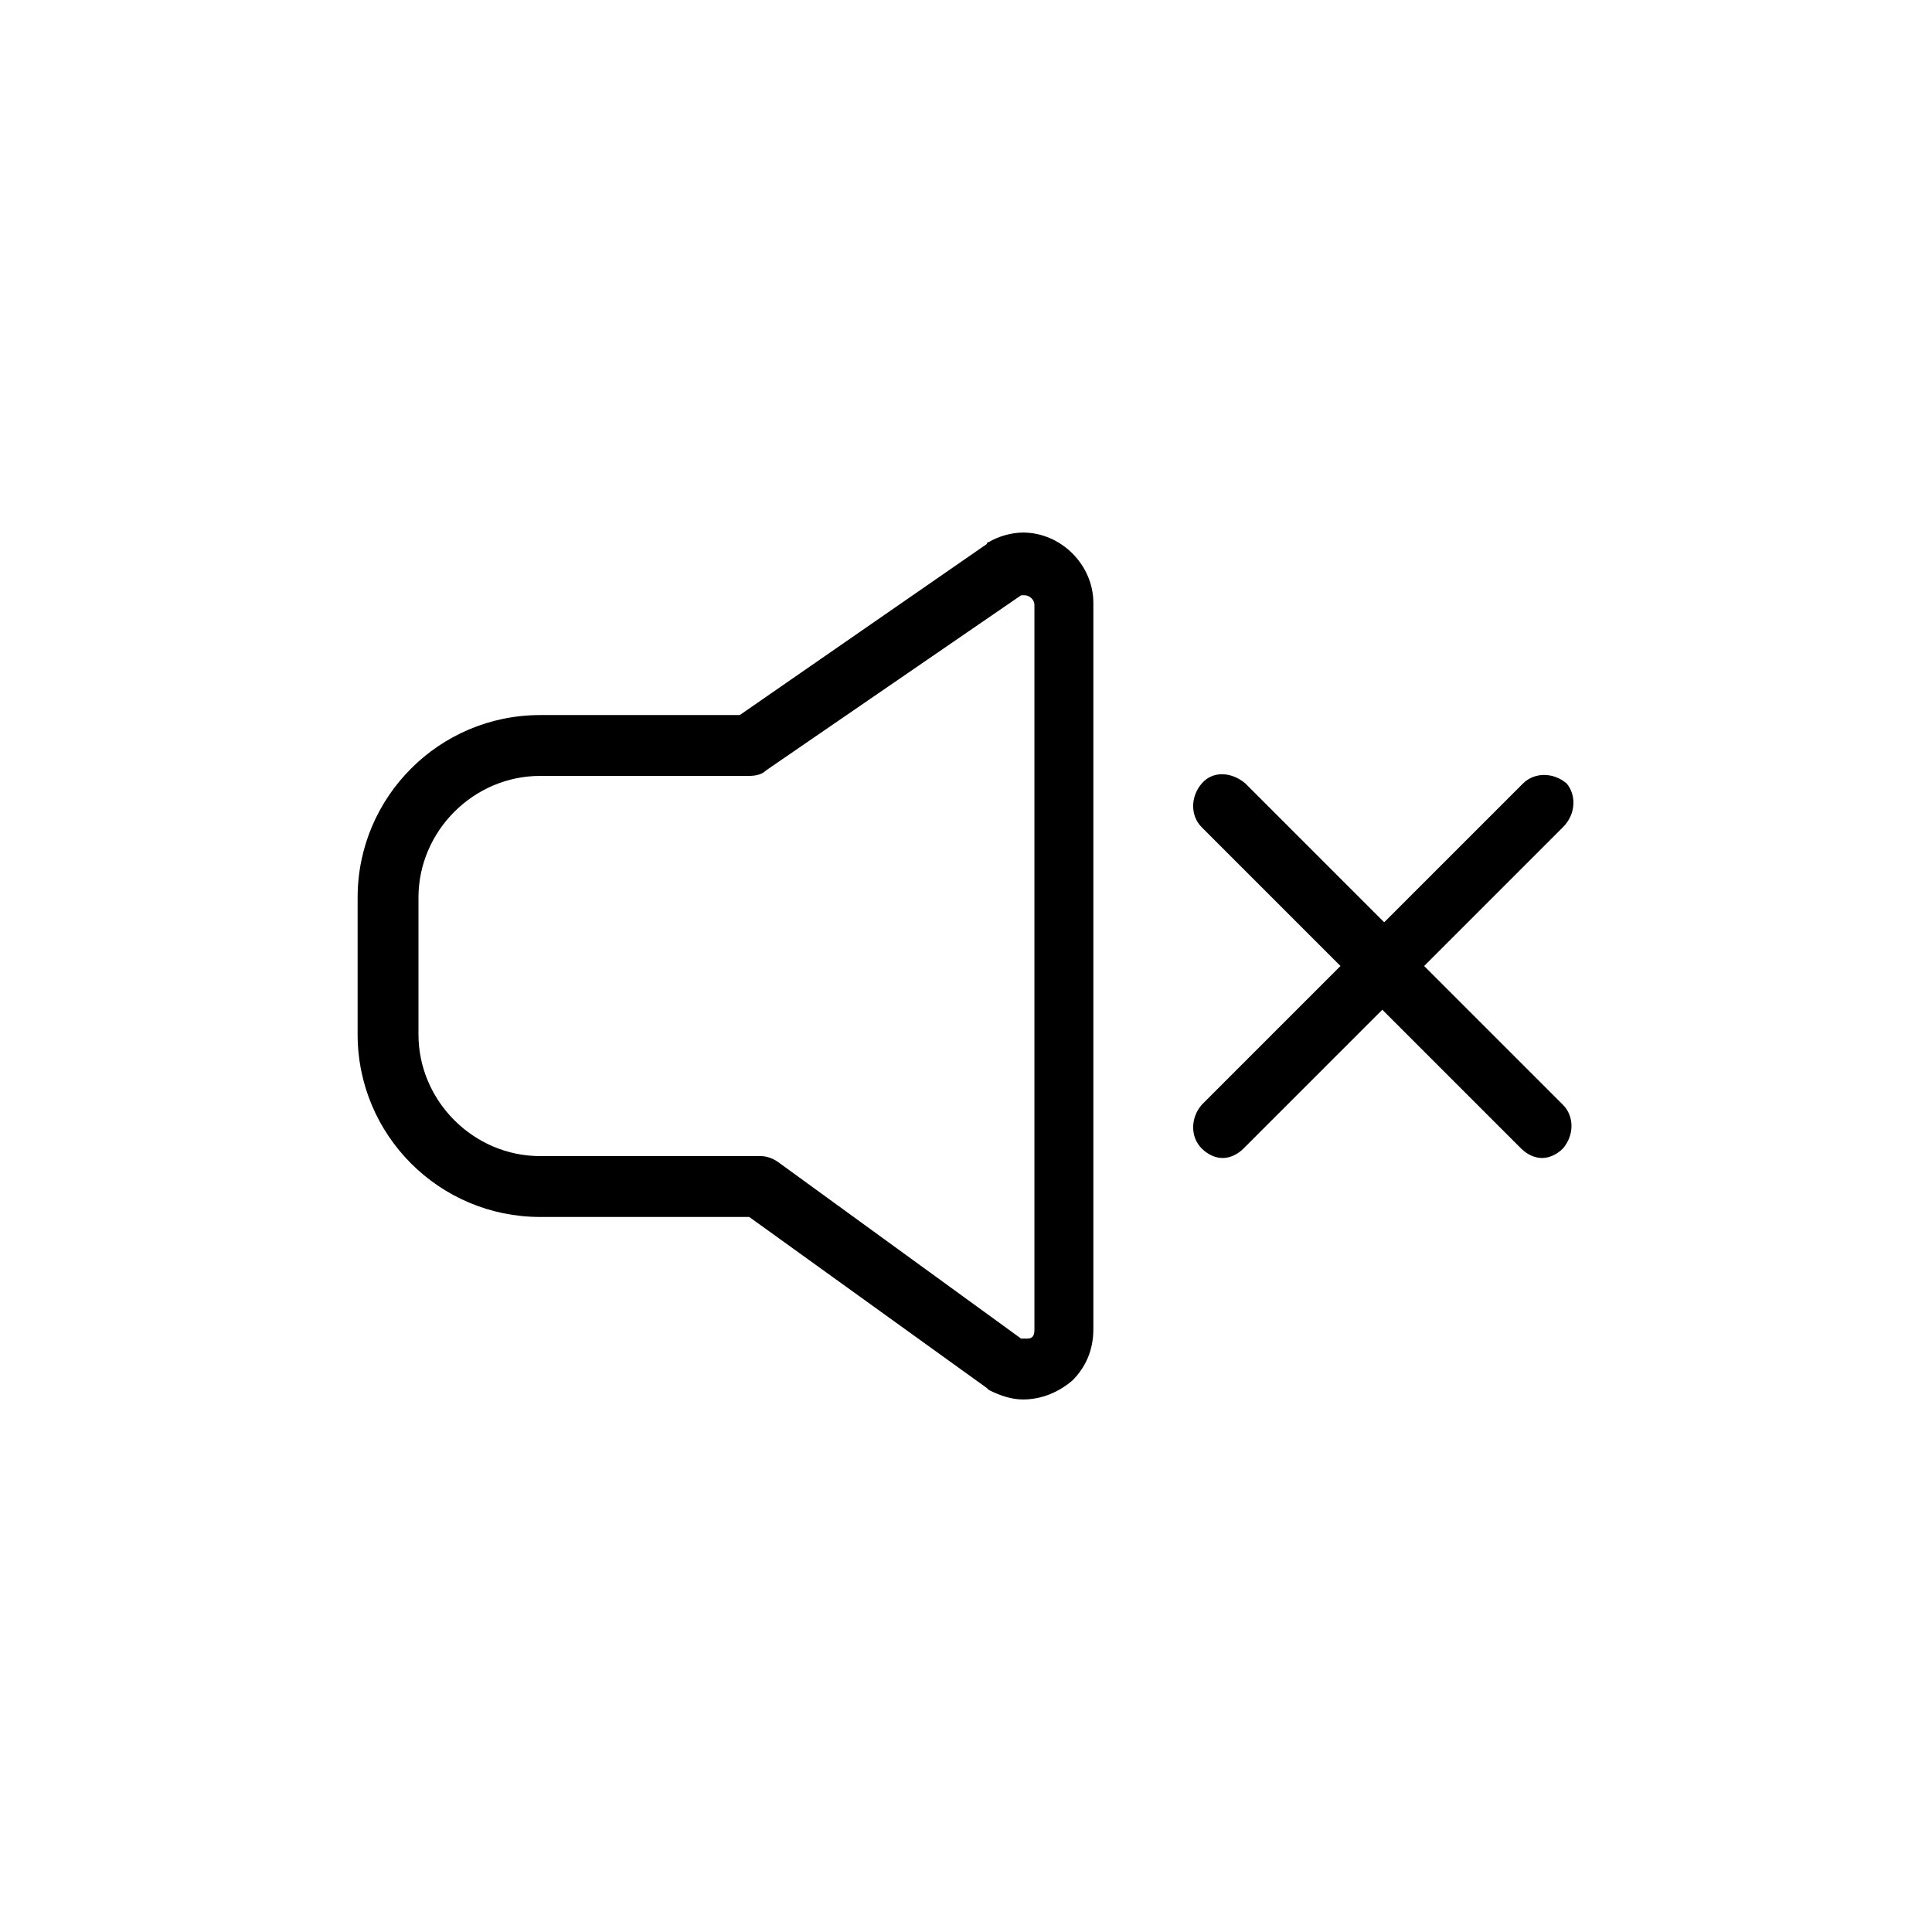
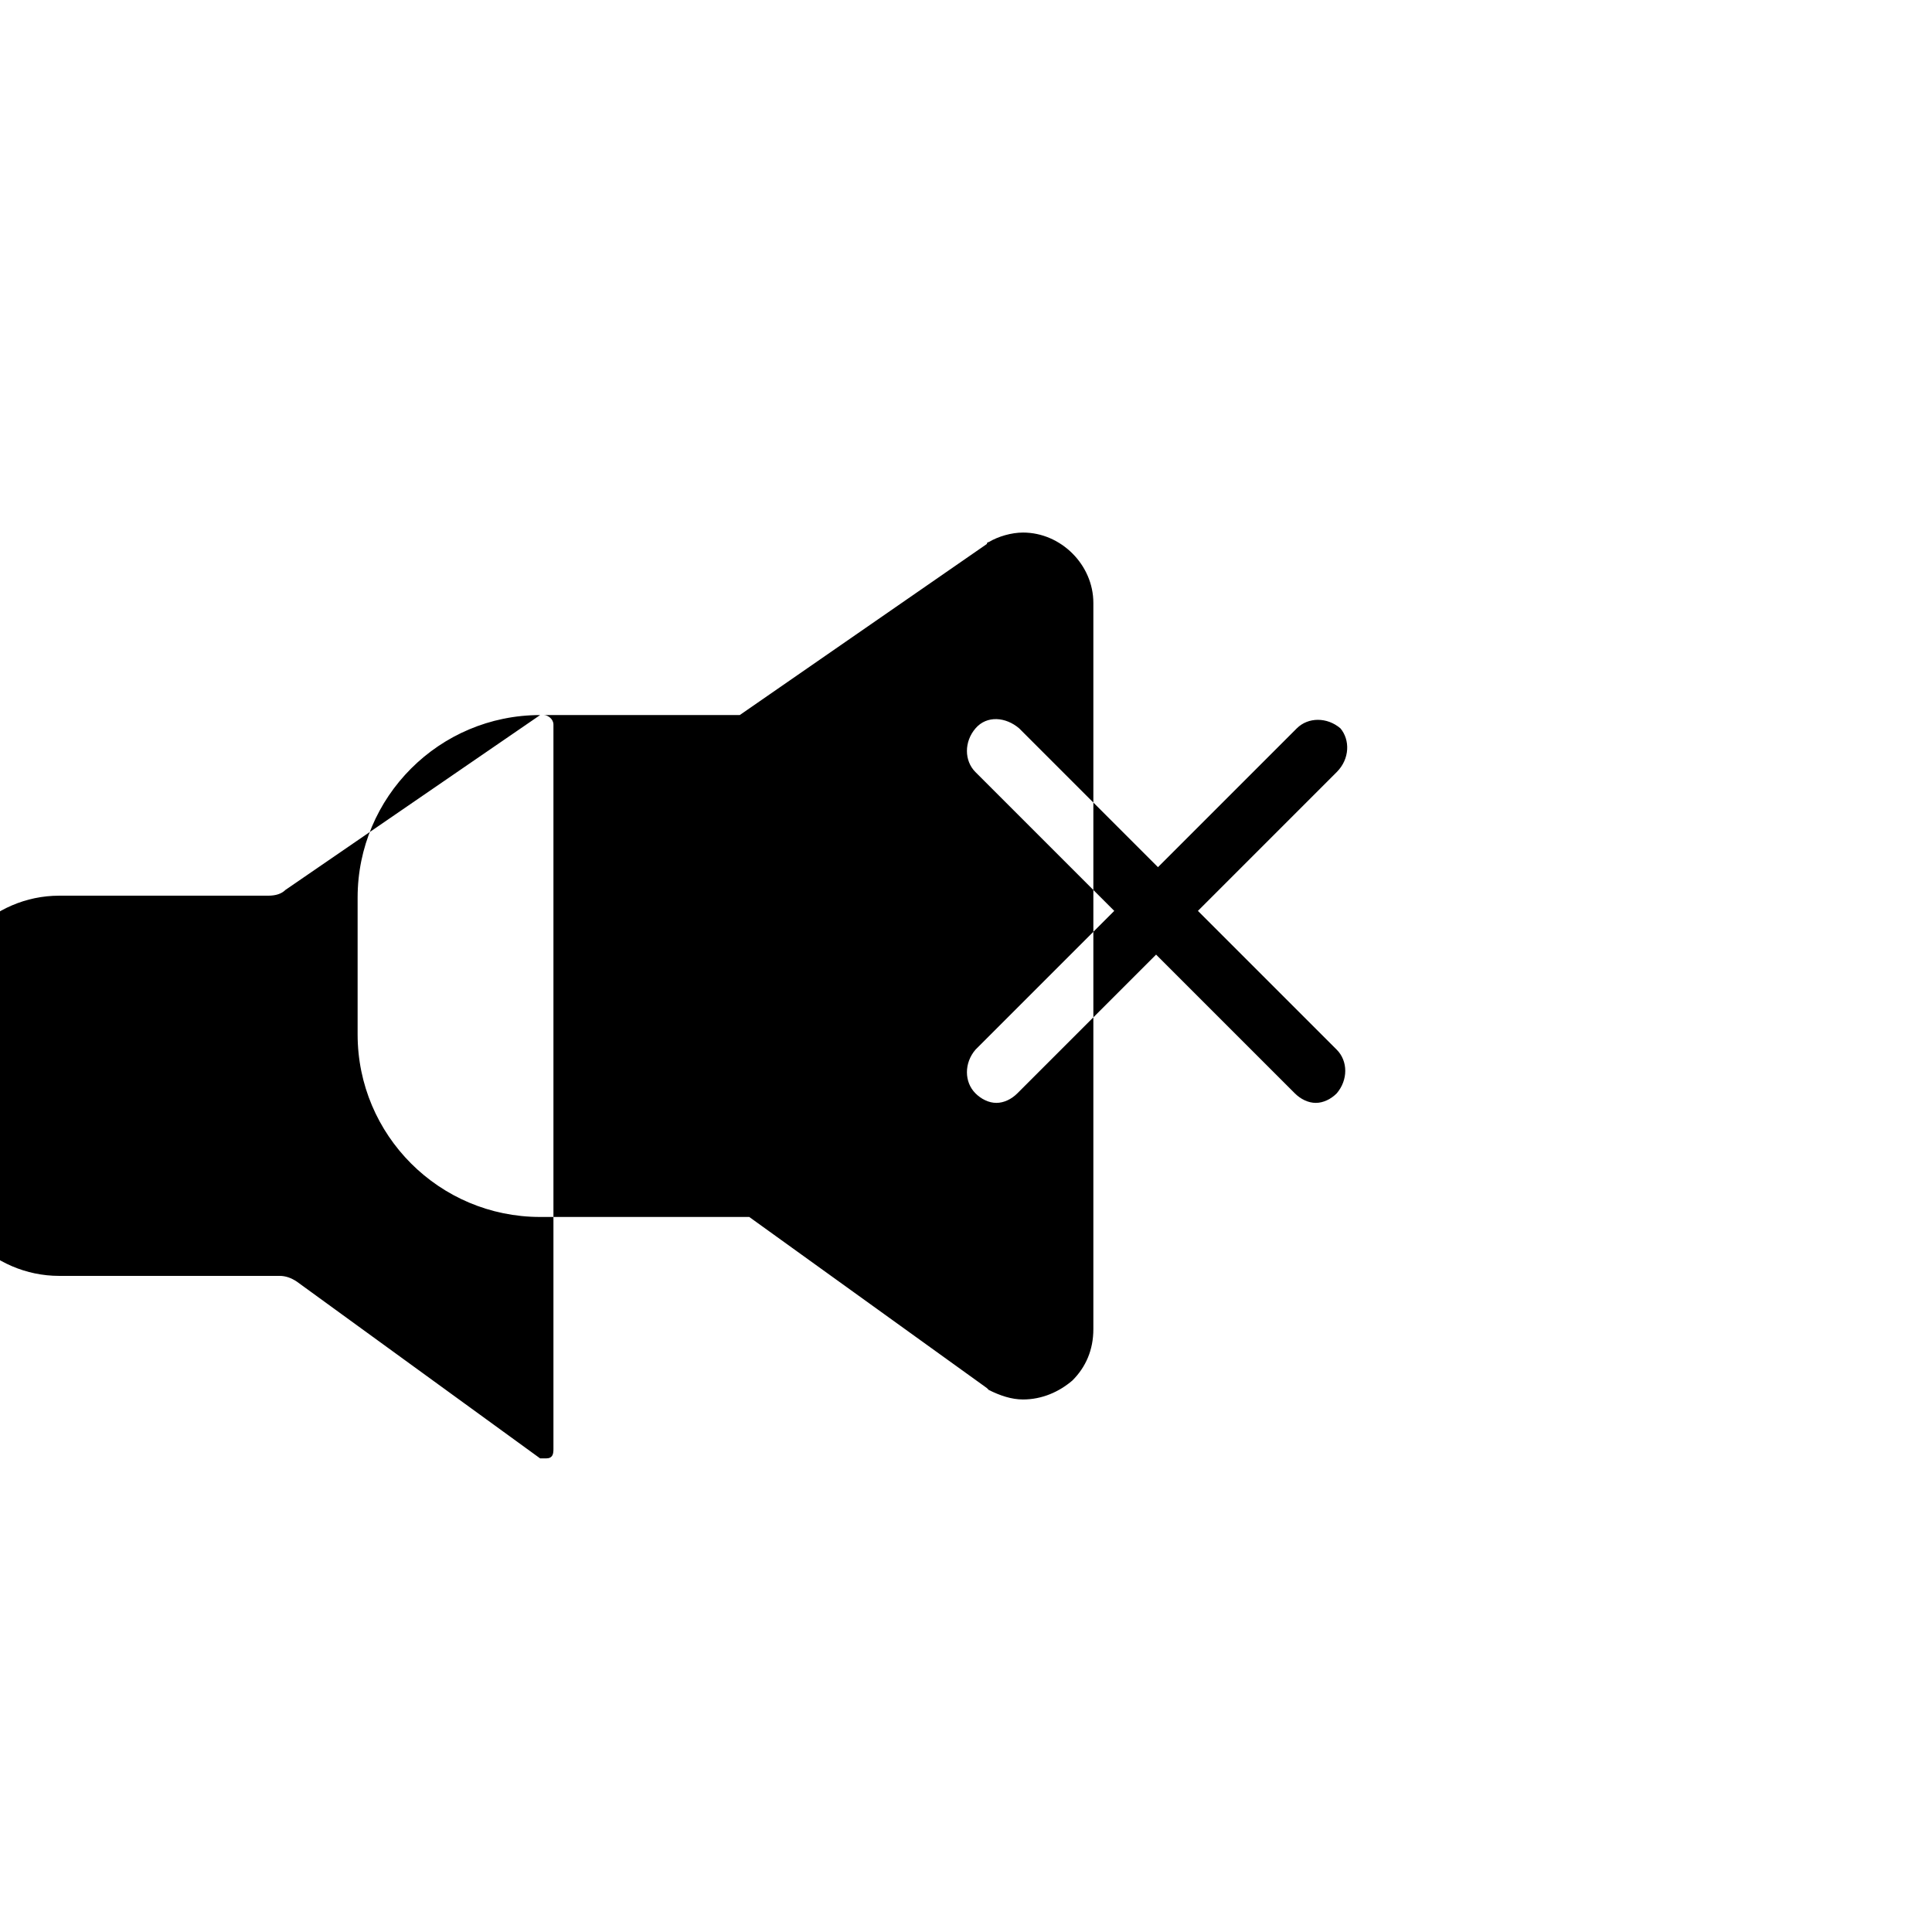
<svg xmlns="http://www.w3.org/2000/svg" fill="#000000" width="800px" height="800px" version="1.1" viewBox="144 144 512 512">
-   <path d="m287.14 333.5c-26.703 0-48.367 21.664-48.367 48.367v36.273c0 26.703 21.664 48.367 48.367 48.367h55.418l62.977 45.344 0.504 0.504c3.023 1.512 6.047 2.519 9.07 2.519 5.039 0 9.574-2.016 13.098-5.039 3.527-3.527 5.543-8.062 5.543-13.602v-192.46c0-10.078-8.566-18.641-18.641-18.641-3.023 0-6.551 1.008-9.07 2.519 0 0-0.504 0-0.504 0.504l-65.496 45.344zm59.953 14.609 67.512-46.352h1.008c1.008 0 2.519 1.008 2.519 2.519v191.95c0 0.504 0 1.512-0.504 2.016-0.504 0.504-1.008 0.504-2.016 0.504h-1.008l-64.488-46.855c-1.512-1.008-3.023-1.512-4.535-1.512h-58.441c-17.633 0-32.242-14.609-32.242-32.242v-36.273c0-17.633 14.609-32.242 32.242-32.242h55.418c2.016-0.004 3.527-0.508 4.535-1.516zm211.1 15.113-36.777 36.781 36.777 36.777c3.023 3.023 3.023 8.062 0 11.586-1.512 1.512-3.527 2.519-5.543 2.519s-4.031-1.008-5.543-2.519l-36.777-36.777-36.777 36.777c-1.512 1.512-3.527 2.519-5.543 2.519s-4.031-1.008-5.543-2.519c-3.023-3.023-3.023-8.062 0-11.586l36.777-36.777-36.777-36.777c-3.023-3.023-3.023-8.062 0-11.586 3.023-3.527 8.062-3.023 11.586 0l36.777 36.777 36.777-36.777c3.023-3.023 8.062-3.023 11.586 0 2.527 3.019 2.527 8.059-1 11.582z" />
+   <path d="m287.14 333.5c-26.703 0-48.367 21.664-48.367 48.367v36.273c0 26.703 21.664 48.367 48.367 48.367h55.418l62.977 45.344 0.504 0.504c3.023 1.512 6.047 2.519 9.07 2.519 5.039 0 9.574-2.016 13.098-5.039 3.527-3.527 5.543-8.062 5.543-13.602v-192.46c0-10.078-8.566-18.641-18.641-18.641-3.023 0-6.551 1.008-9.07 2.519 0 0-0.504 0-0.504 0.504l-65.496 45.344zh1.008c1.008 0 2.519 1.008 2.519 2.519v191.95c0 0.504 0 1.512-0.504 2.016-0.504 0.504-1.008 0.504-2.016 0.504h-1.008l-64.488-46.855c-1.512-1.008-3.023-1.512-4.535-1.512h-58.441c-17.633 0-32.242-14.609-32.242-32.242v-36.273c0-17.633 14.609-32.242 32.242-32.242h55.418c2.016-0.004 3.527-0.508 4.535-1.516zm211.1 15.113-36.777 36.781 36.777 36.777c3.023 3.023 3.023 8.062 0 11.586-1.512 1.512-3.527 2.519-5.543 2.519s-4.031-1.008-5.543-2.519l-36.777-36.777-36.777 36.777c-1.512 1.512-3.527 2.519-5.543 2.519s-4.031-1.008-5.543-2.519c-3.023-3.023-3.023-8.062 0-11.586l36.777-36.777-36.777-36.777c-3.023-3.023-3.023-8.062 0-11.586 3.023-3.527 8.062-3.023 11.586 0l36.777 36.777 36.777-36.777c3.023-3.023 8.062-3.023 11.586 0 2.527 3.019 2.527 8.059-1 11.582z" />
</svg>